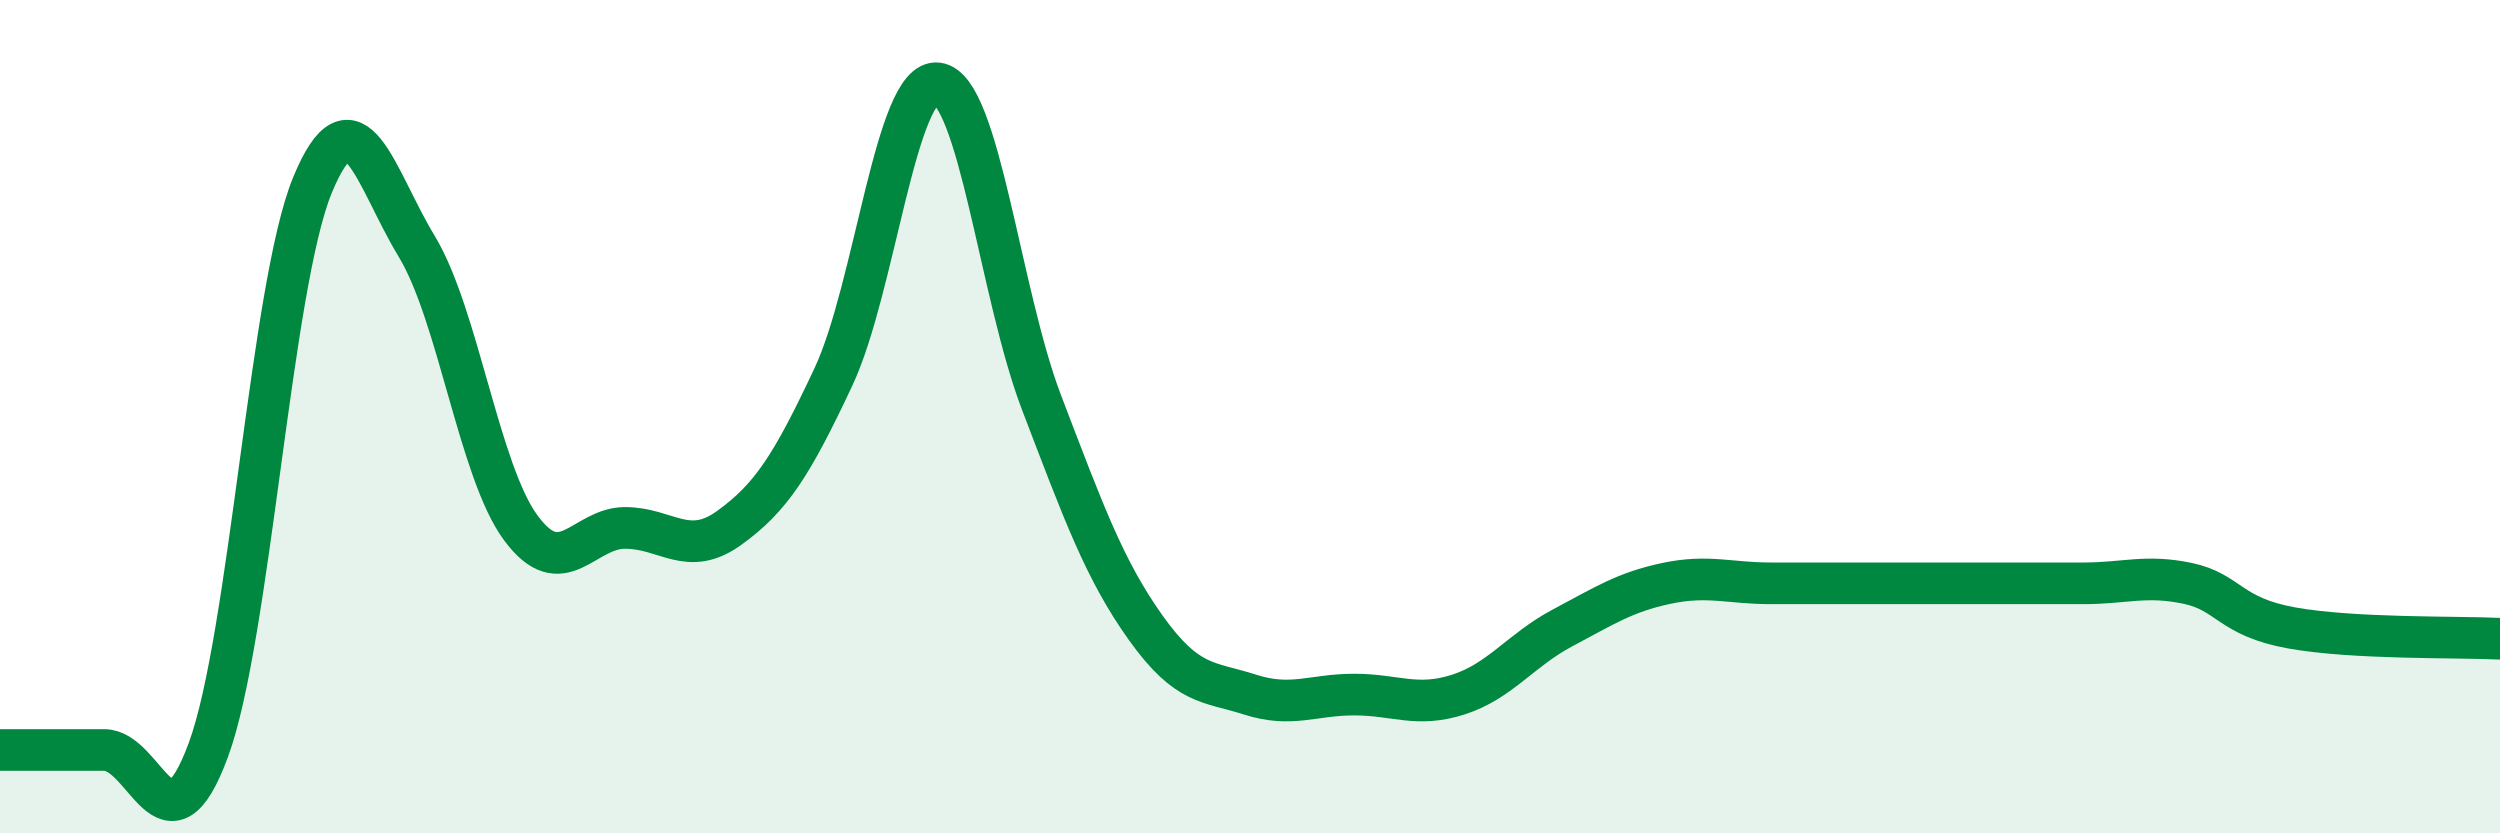
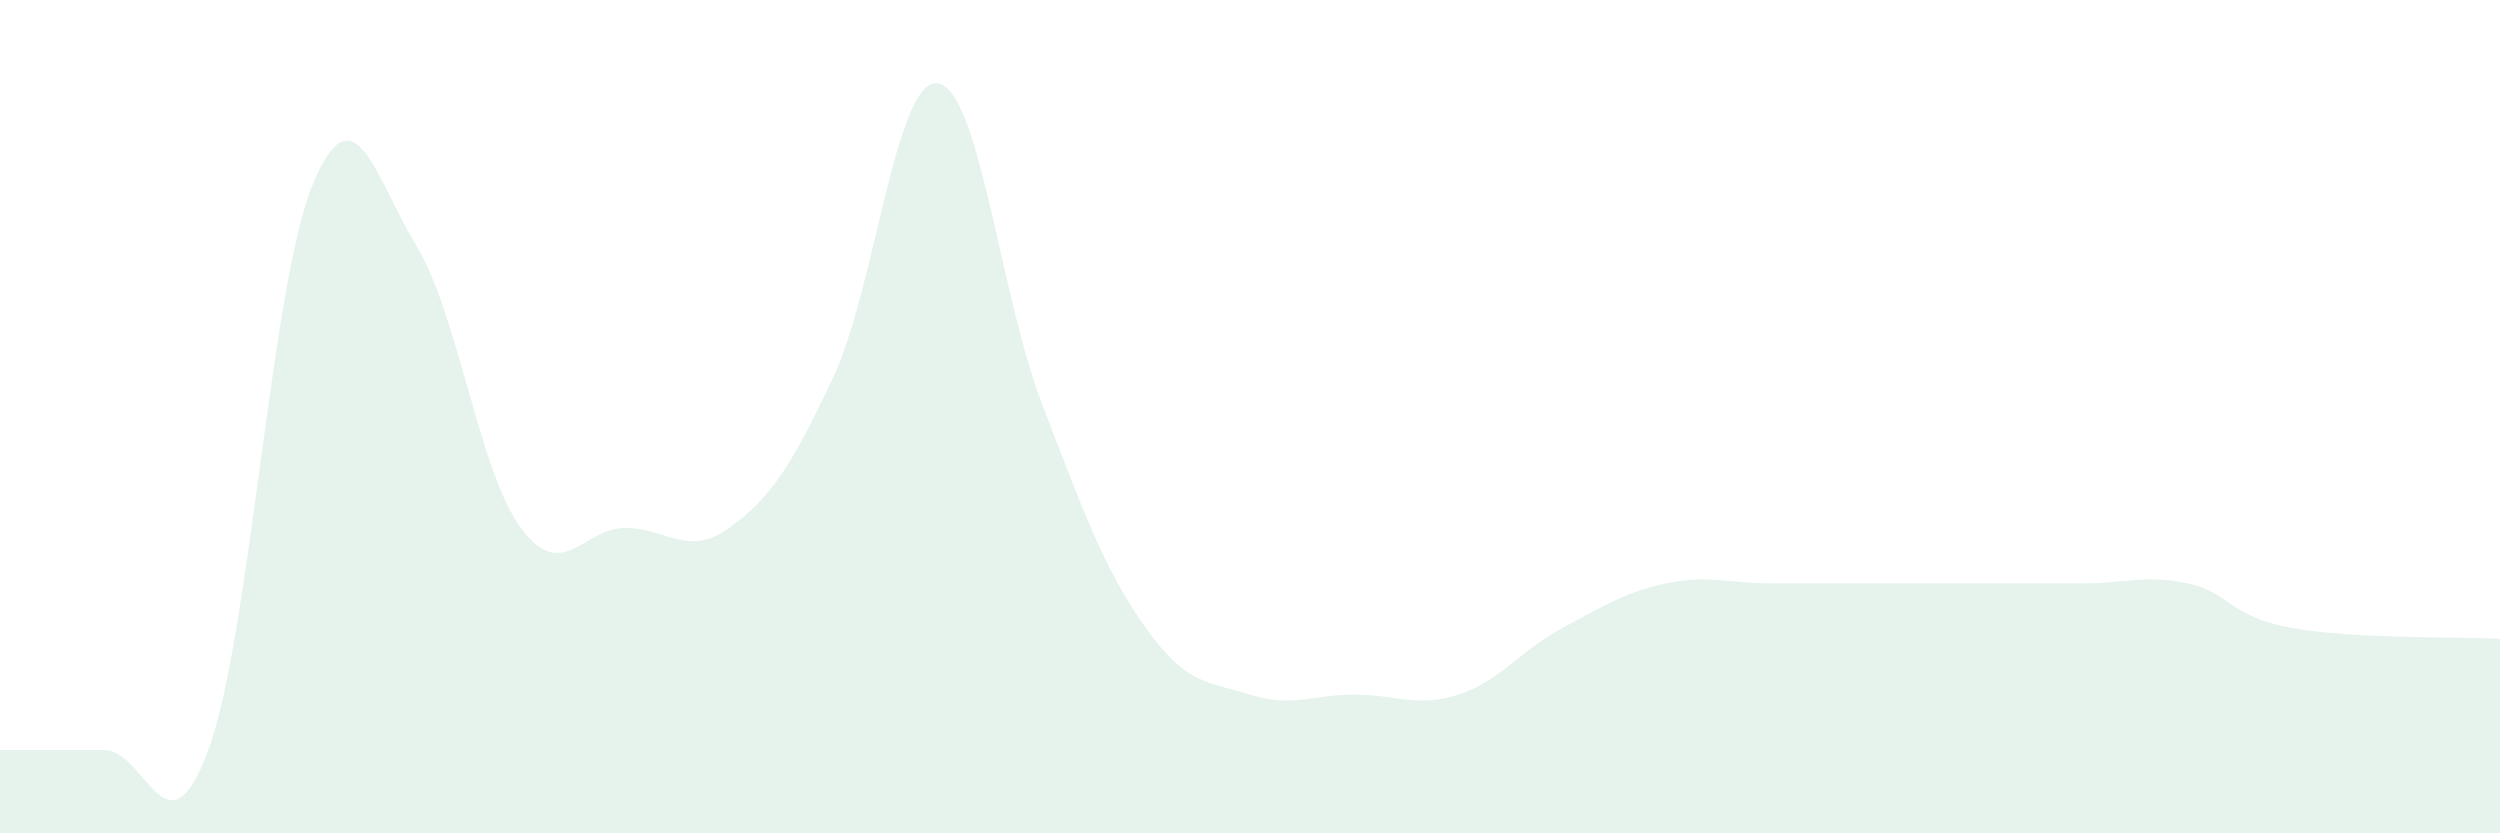
<svg xmlns="http://www.w3.org/2000/svg" width="60" height="20" viewBox="0 0 60 20">
  <path d="M 0,18 C 0.5,18 1.5,18 2.5,18 C 3.5,18 4,20.71 5,18 C 6,15.29 6.5,6.86 7.5,4.44 C 8.5,2.02 9,4.26 10,5.91 C 11,7.56 11.5,11.32 12.5,12.67 C 13.5,14.02 14,12.67 15,12.67 C 16,12.67 16.5,13.39 17.5,12.67 C 18.5,11.95 19,11.18 20,9.05 C 21,6.92 21.5,1.88 22.5,2 C 23.5,2.12 24,7.06 25,9.67 C 26,12.28 26.5,13.67 27.5,15.07 C 28.5,16.47 29,16.35 30,16.67 C 31,16.99 31.5,16.67 32.5,16.67 C 33.5,16.67 34,16.99 35,16.67 C 36,16.35 36.5,15.6 37.5,15.07 C 38.5,14.54 39,14.21 40,14 C 41,13.79 41.5,14 42.5,14 C 43.5,14 44,14 45,14 C 46,14 46.5,14 47.5,14 C 48.5,14 49,14 50,14 C 51,14 51.5,13.79 52.5,14 C 53.5,14.21 53.5,14.8 55,15.07 C 56.5,15.34 59,15.28 60,15.33L60 20L0 20Z" fill="#008740" opacity="0.1" stroke-linecap="round" stroke-linejoin="round" />
-   <path d="M 0,18 C 0.5,18 1.5,18 2.5,18 C 3.5,18 4,20.71 5,18 C 6,15.29 6.5,6.86 7.5,4.44 C 8.5,2.02 9,4.26 10,5.91 C 11,7.56 11.5,11.32 12.5,12.67 C 13.5,14.02 14,12.67 15,12.67 C 16,12.67 16.5,13.39 17.5,12.67 C 18.5,11.95 19,11.18 20,9.05 C 21,6.92 21.5,1.88 22.5,2 C 23.5,2.12 24,7.06 25,9.67 C 26,12.28 26.5,13.67 27.5,15.07 C 28.5,16.47 29,16.35 30,16.67 C 31,16.99 31.5,16.67 32.5,16.67 C 33.5,16.67 34,16.99 35,16.67 C 36,16.35 36.5,15.6 37.5,15.07 C 38.5,14.54 39,14.21 40,14 C 41,13.79 41.5,14 42.5,14 C 43.5,14 44,14 45,14 C 46,14 46.5,14 47.5,14 C 48.5,14 49,14 50,14 C 51,14 51.5,13.79 52.5,14 C 53.5,14.21 53.5,14.8 55,15.07 C 56.5,15.34 59,15.28 60,15.33" stroke="#008740" stroke-width="1" fill="none" stroke-linecap="round" stroke-linejoin="round" />
</svg>